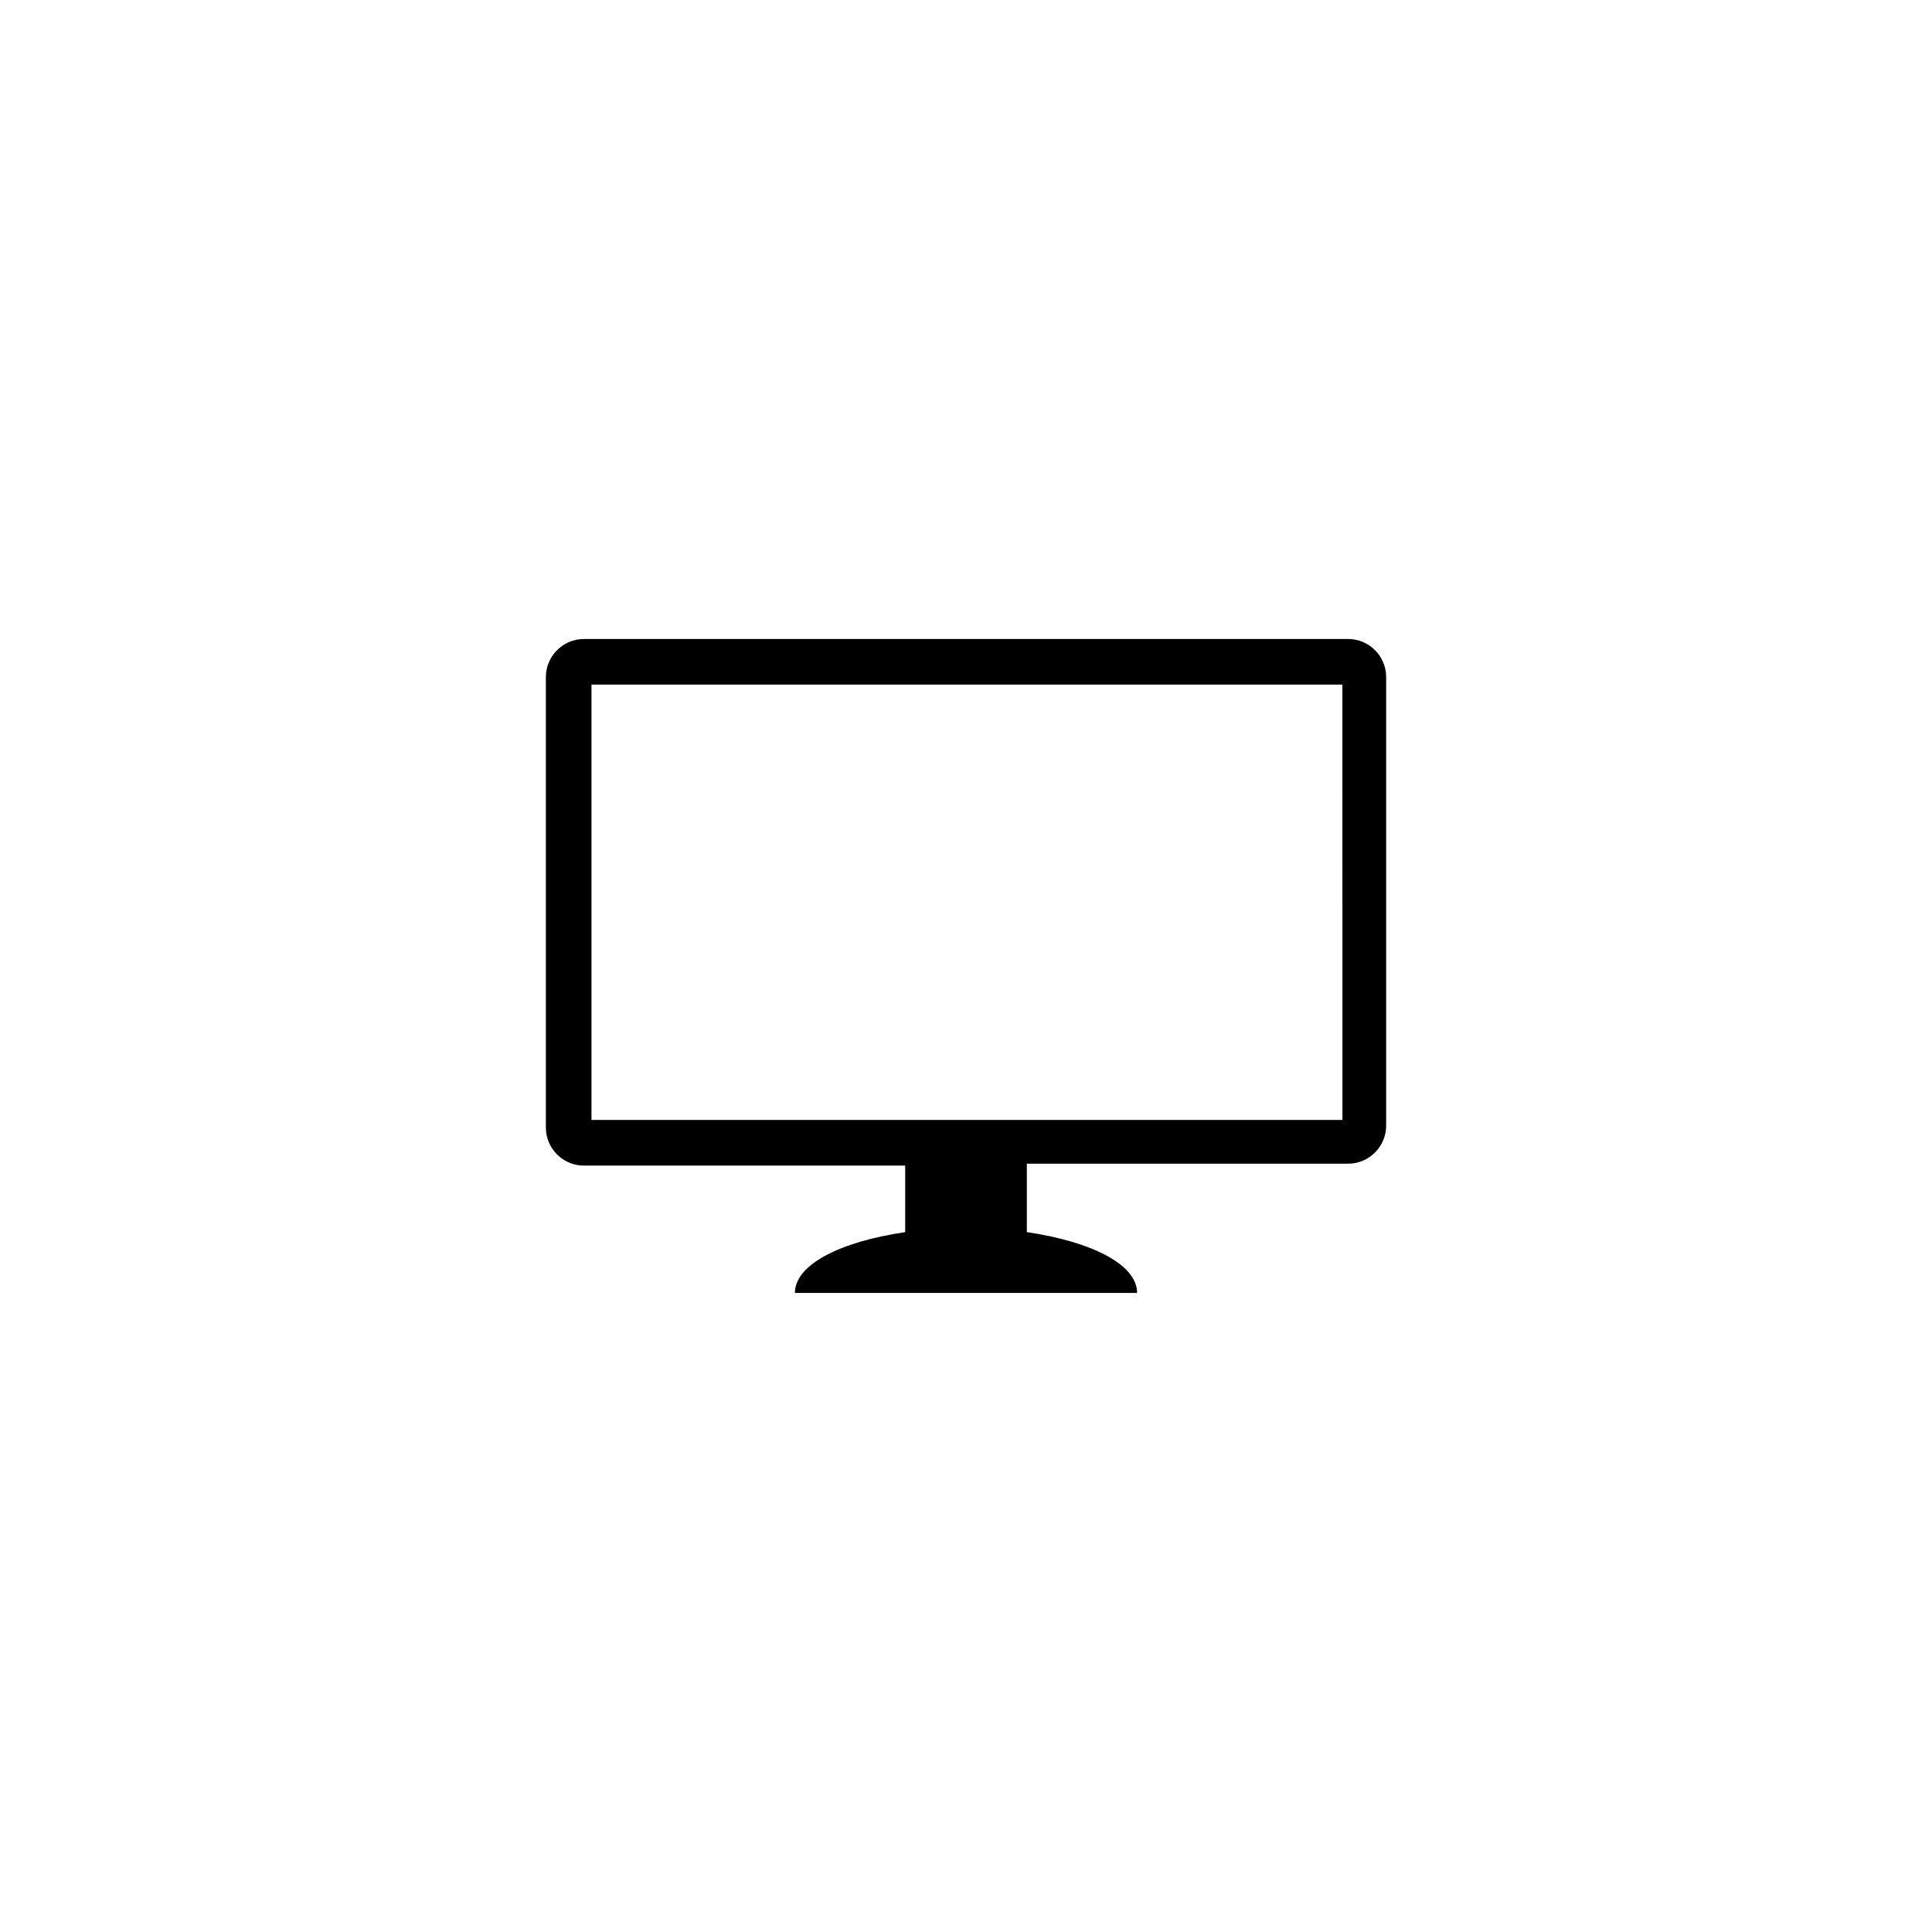
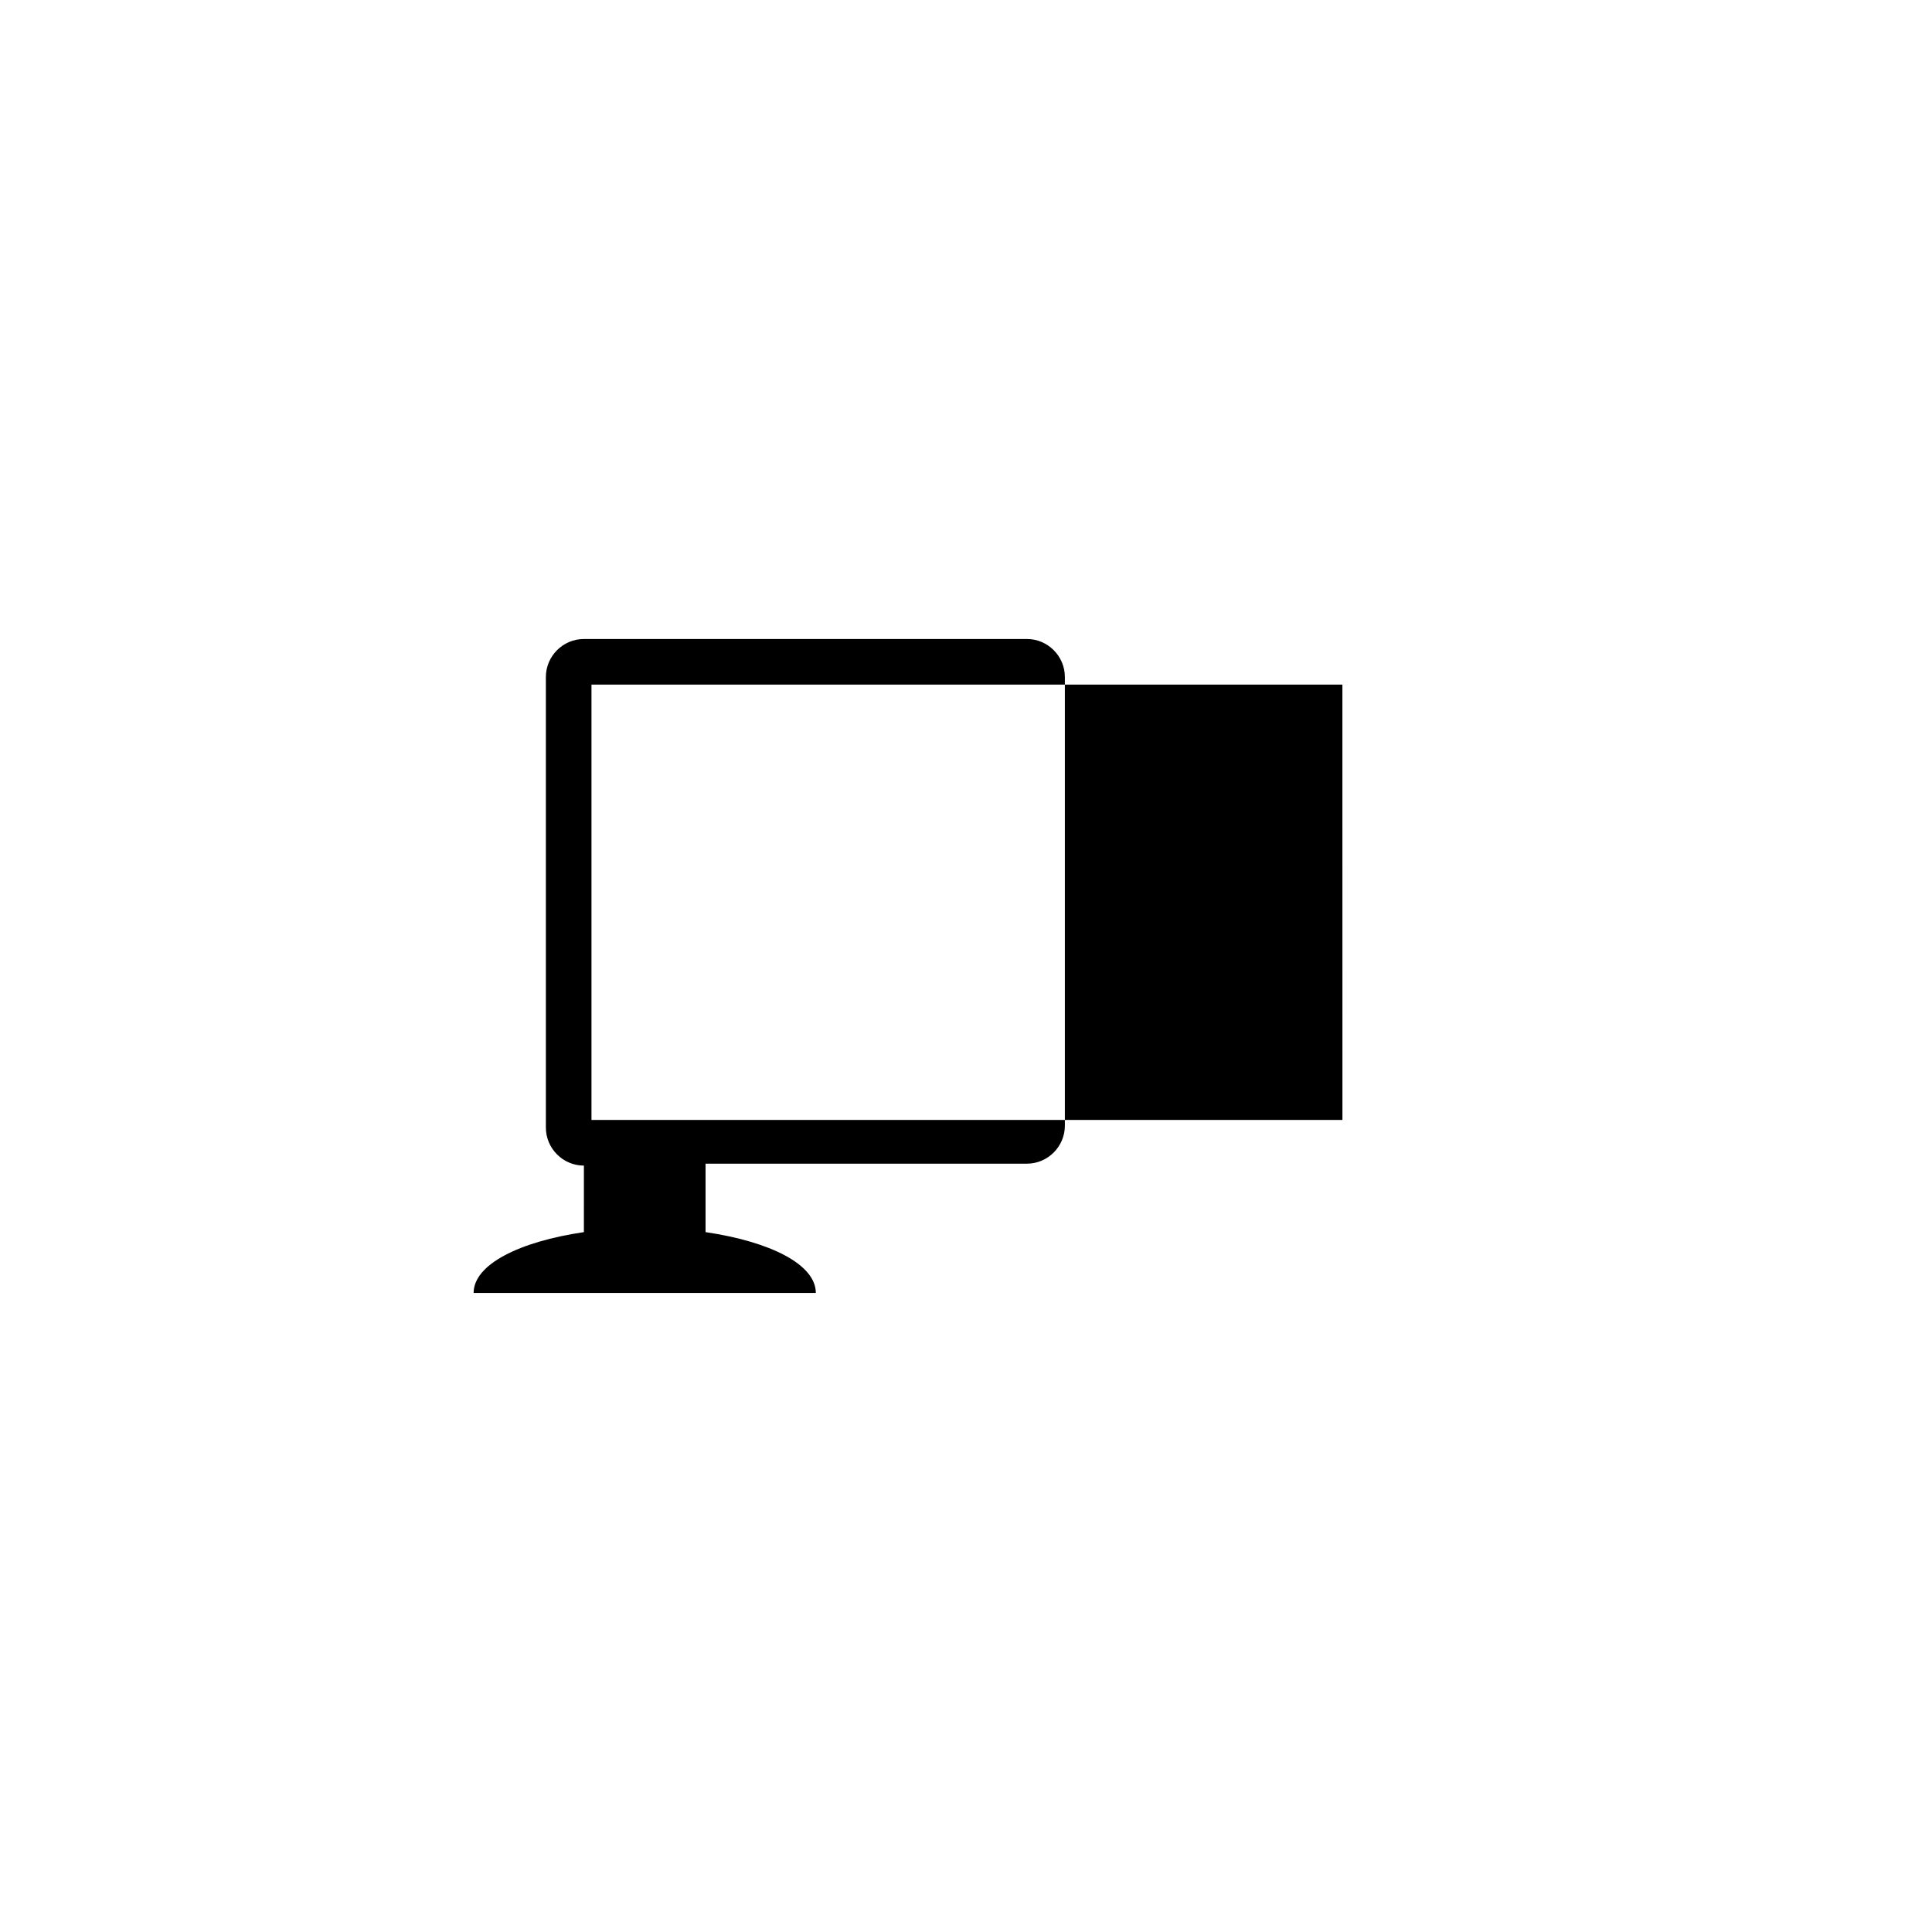
<svg xmlns="http://www.w3.org/2000/svg" fill="#000000" width="800px" height="800px" version="1.1" viewBox="144 144 512 512">
-   <path d="m501.27 313.34h-202.53c-5.543 0-10.078 4.535-10.078 10.078v119.4c0 5.543 4.535 10.078 10.078 10.078h85.145l-0.004 17.629c-17.129 2.519-29.223 8.566-29.223 16.121h90.688c0-7.559-12.09-13.602-29.223-16.121v-18.137h85.145c5.543 0 10.078-4.535 10.078-10.078v-118.9c0-5.539-4.535-10.074-10.074-10.074zm-1.512 127.46h-199.01v-115.38h199z" />
+   <path d="m501.27 313.34h-202.53c-5.543 0-10.078 4.535-10.078 10.078v119.4c0 5.543 4.535 10.078 10.078 10.078l-0.004 17.629c-17.129 2.519-29.223 8.566-29.223 16.121h90.688c0-7.559-12.09-13.602-29.223-16.121v-18.137h85.145c5.543 0 10.078-4.535 10.078-10.078v-118.9c0-5.539-4.535-10.074-10.074-10.074zm-1.512 127.46h-199.01v-115.38h199z" />
</svg>